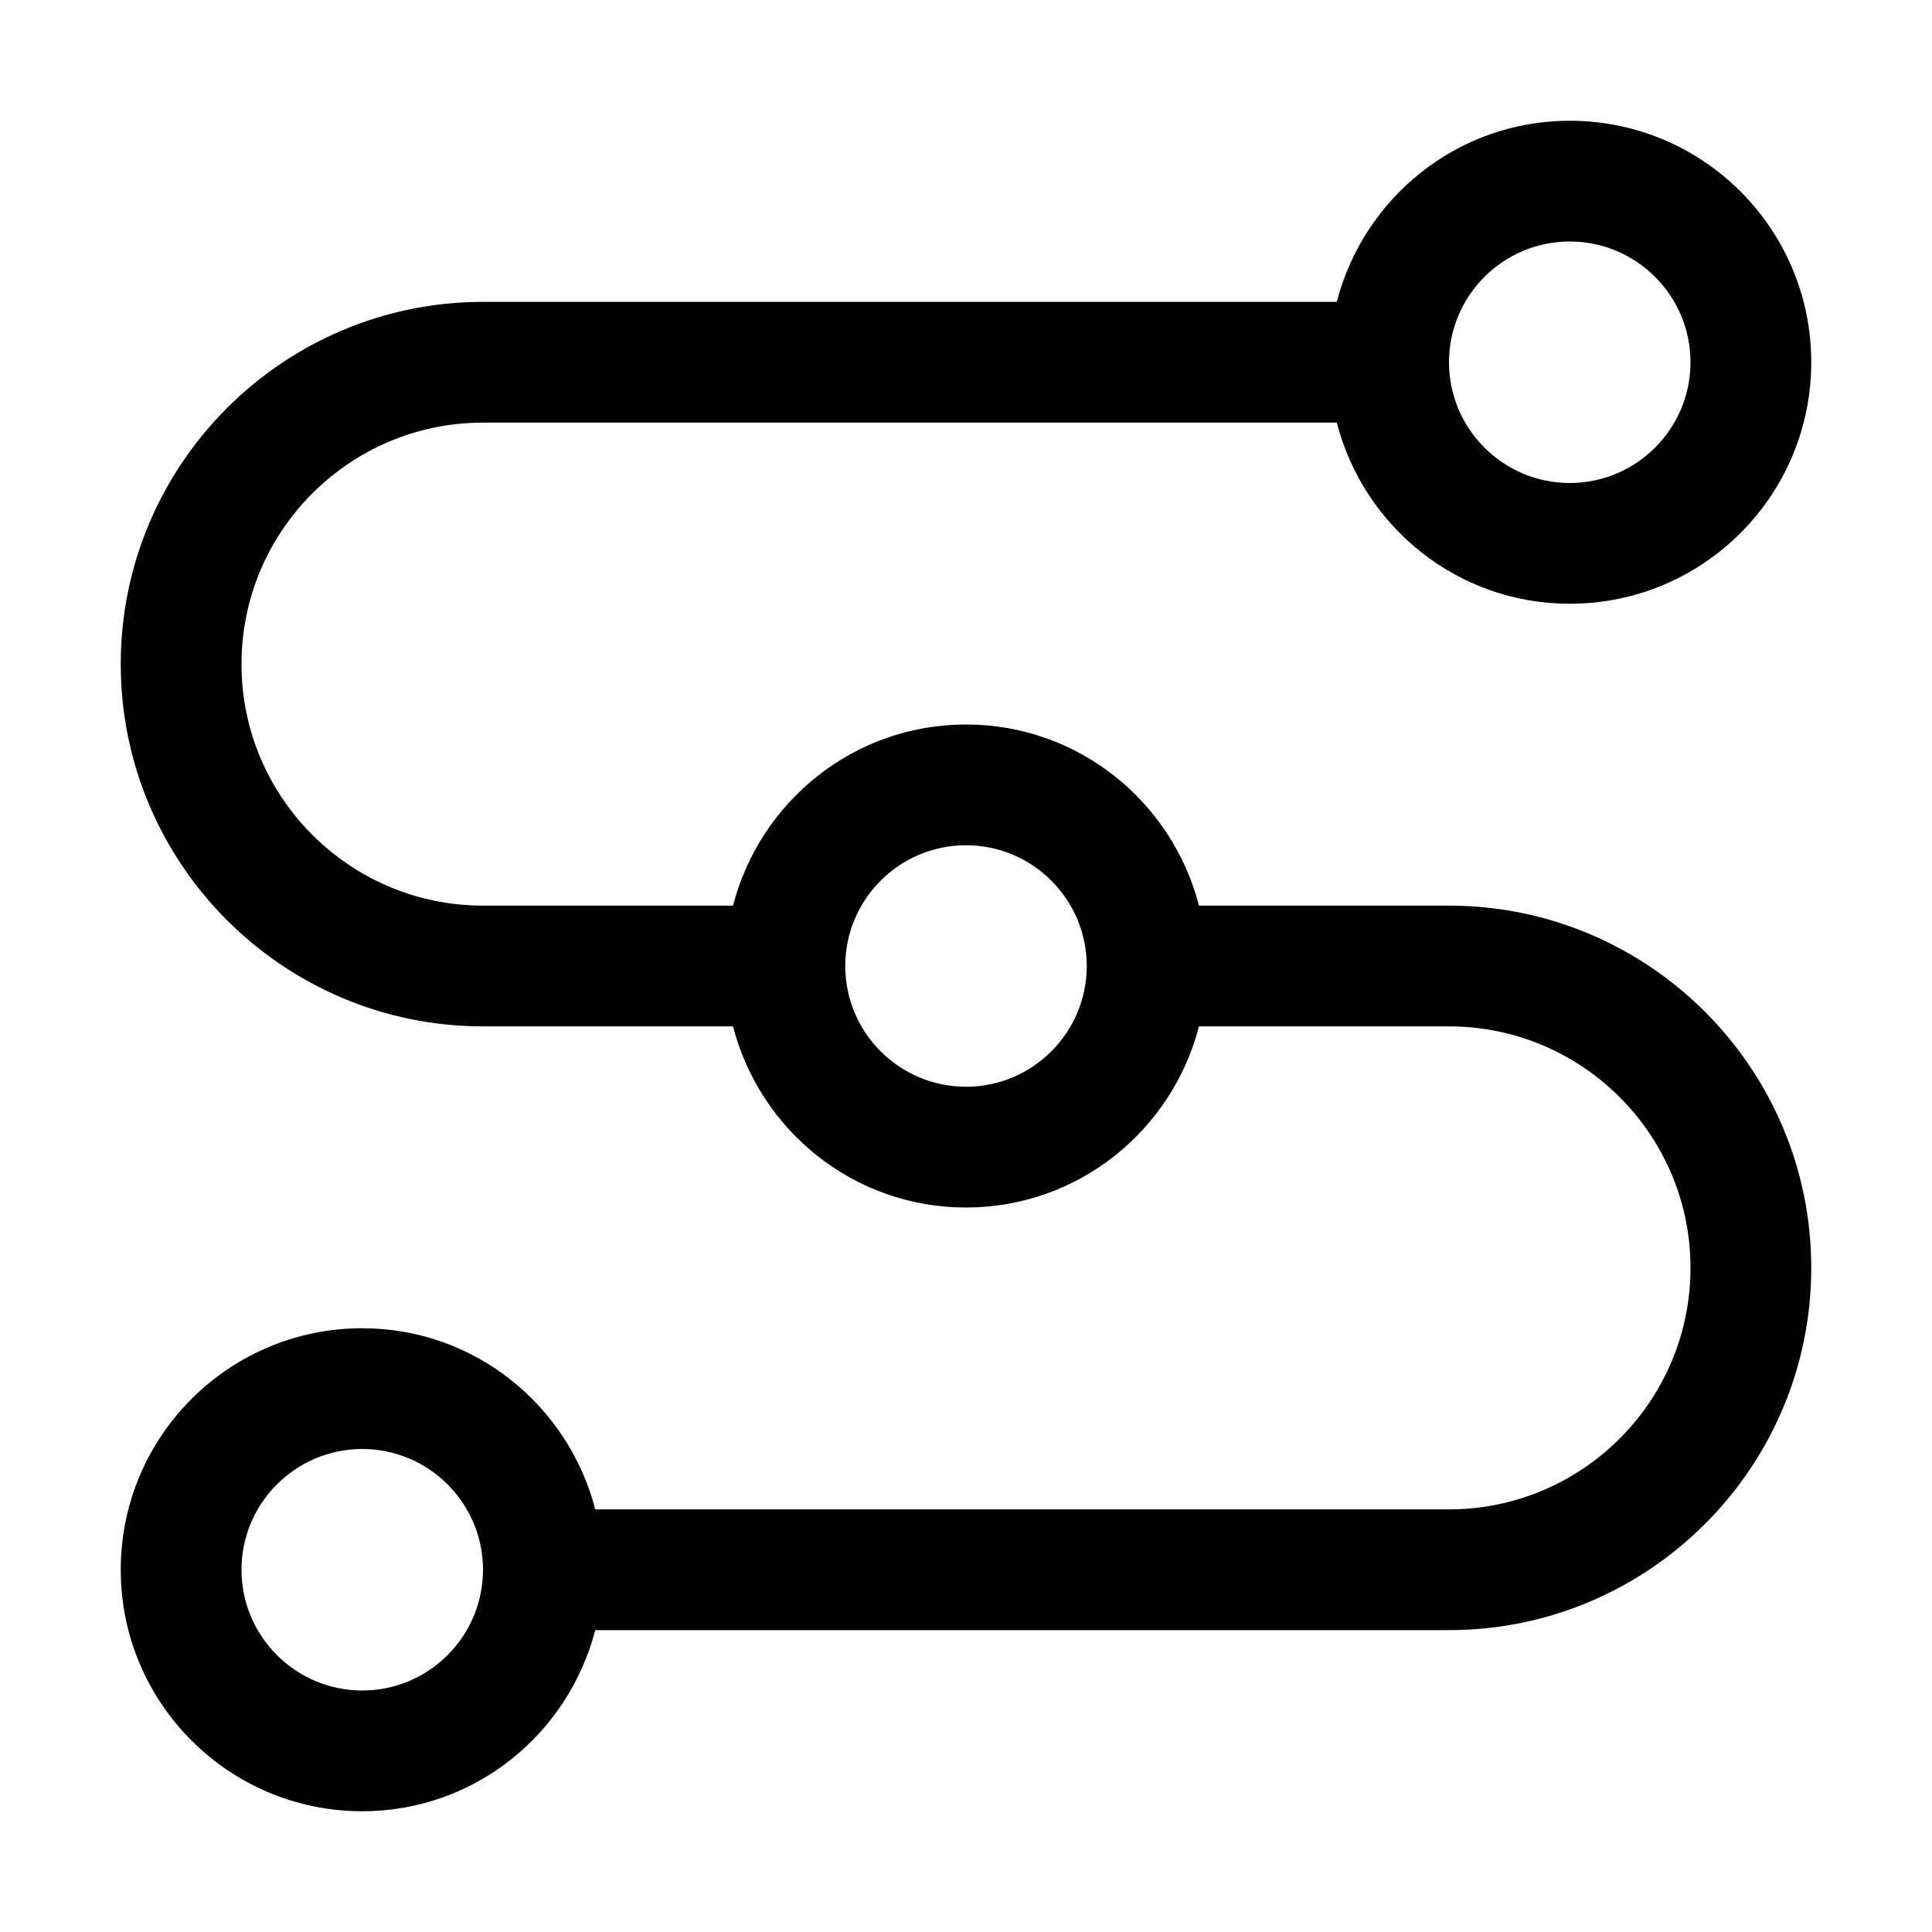
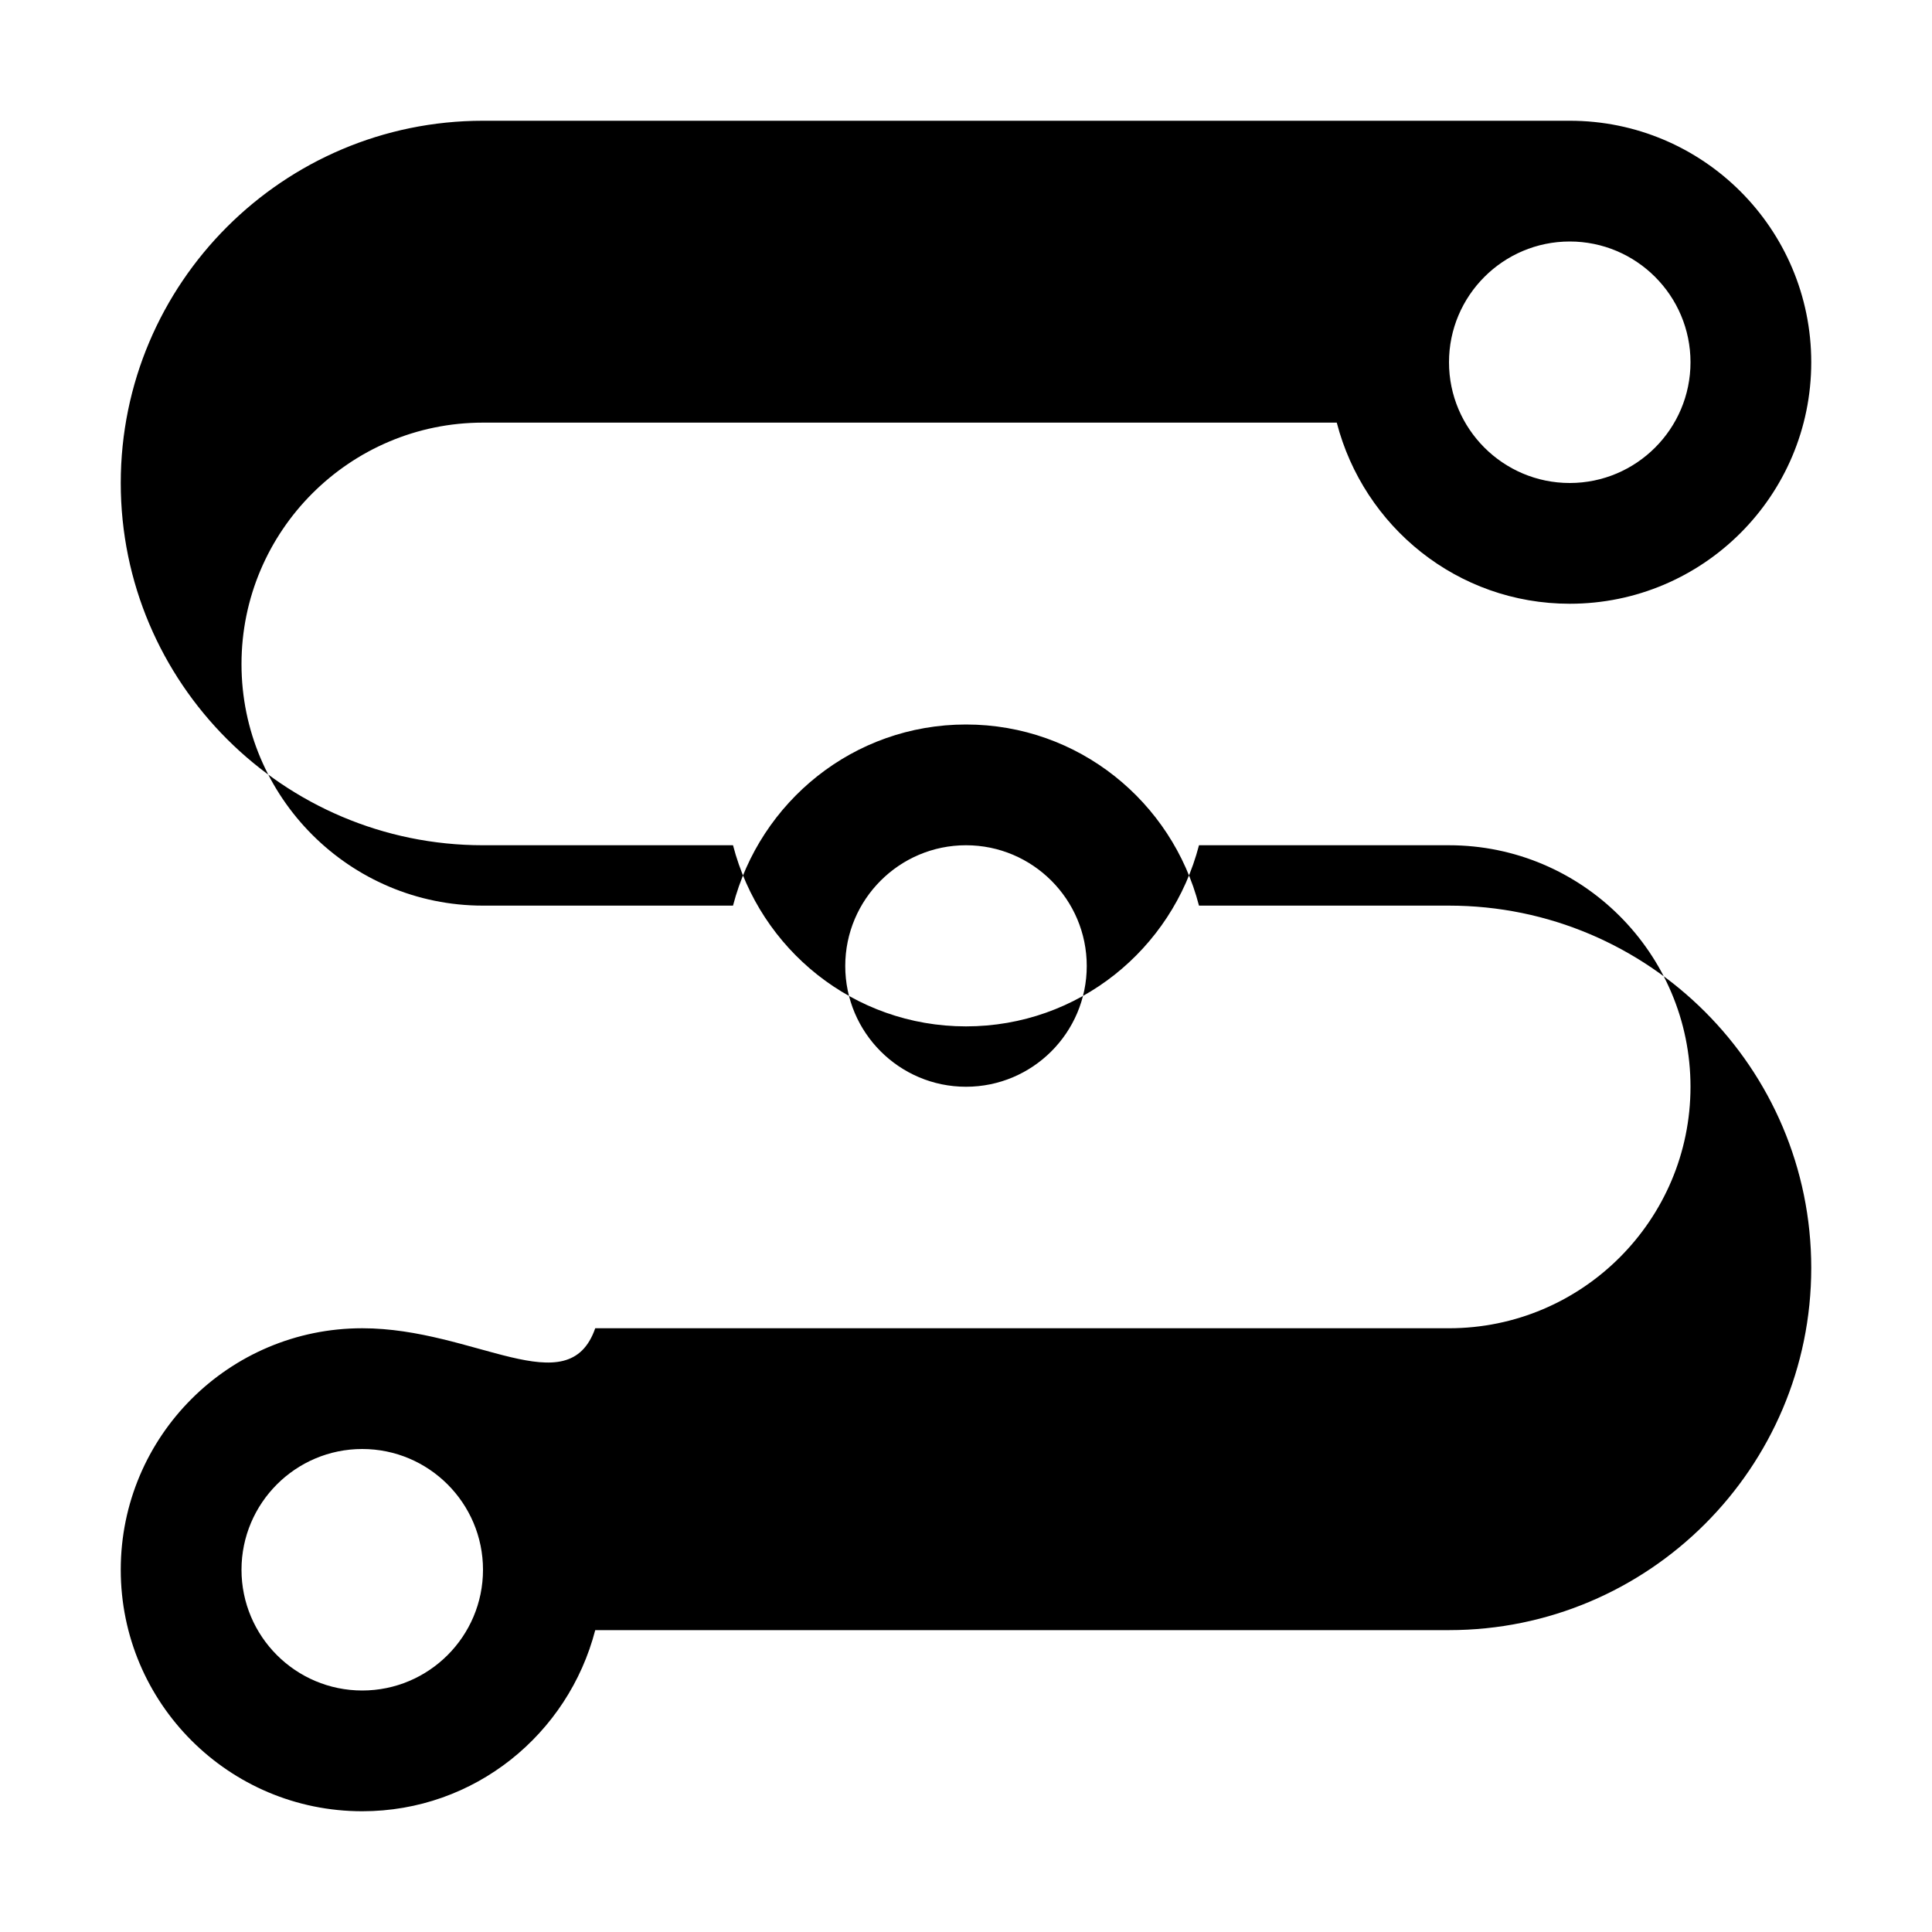
<svg xmlns="http://www.w3.org/2000/svg" version="1.1" id="process" x="0px" y="0px" viewBox="0 0 32 32" style="enable-background:new 0 0 32 32;" xml:space="preserve">
-   <path d="M24,15h-4.141c-0.446-1.722-1.997-3-3.859-3c-1.862,0-3.412,1.278-3.859,3H8c-2.206,0-4-1.794-4-4s1.794-4,4-4h14.141  c0.446,1.722,1.997,3,3.859,3c2.209,0,4-1.791,4-4s-1.791-4-4-4c-1.862,0-3.413,1.278-3.859,3H8c-3.309,0-6,2.691-6,6s2.691,6,6,6  h4.141c0.446,1.722,1.997,3,3.859,3s3.412-1.278,3.859-3H24c2.206,0,4,1.794,4,4s-1.794,4-4,4H9.859C9.413,23.278,7.862,22,6,22  c-2.209,0-4,1.791-4,4c0,2.209,1.791,4,4,4c1.862,0,3.412-1.278,3.859-3H24c3.309,0,6-2.691,6-6S27.309,15,24,15z M26,4  c1.103,0,2,0.897,2,2s-0.897,2-2,2s-2-0.897-2-2S24.897,4,26,4z M16,18c-1.103,0-2-0.897-2-2s0.897-2,2-2s2,0.897,2,2  S17.103,18,16,18z M6,28c-1.103,0-2-0.897-2-2c0-1.103,0.897-2,2-2c1.103,0,2,0.897,2,2C8,27.103,7.103,28,6,28z" />
+   <path d="M24,15h-4.141c-0.446-1.722-1.997-3-3.859-3c-1.862,0-3.412,1.278-3.859,3H8c-2.206,0-4-1.794-4-4s1.794-4,4-4h14.141  c0.446,1.722,1.997,3,3.859,3c2.209,0,4-1.791,4-4s-1.791-4-4-4H8c-3.309,0-6,2.691-6,6s2.691,6,6,6  h4.141c0.446,1.722,1.997,3,3.859,3s3.412-1.278,3.859-3H24c2.206,0,4,1.794,4,4s-1.794,4-4,4H9.859C9.413,23.278,7.862,22,6,22  c-2.209,0-4,1.791-4,4c0,2.209,1.791,4,4,4c1.862,0,3.412-1.278,3.859-3H24c3.309,0,6-2.691,6-6S27.309,15,24,15z M26,4  c1.103,0,2,0.897,2,2s-0.897,2-2,2s-2-0.897-2-2S24.897,4,26,4z M16,18c-1.103,0-2-0.897-2-2s0.897-2,2-2s2,0.897,2,2  S17.103,18,16,18z M6,28c-1.103,0-2-0.897-2-2c0-1.103,0.897-2,2-2c1.103,0,2,0.897,2,2C8,27.103,7.103,28,6,28z" />
</svg>